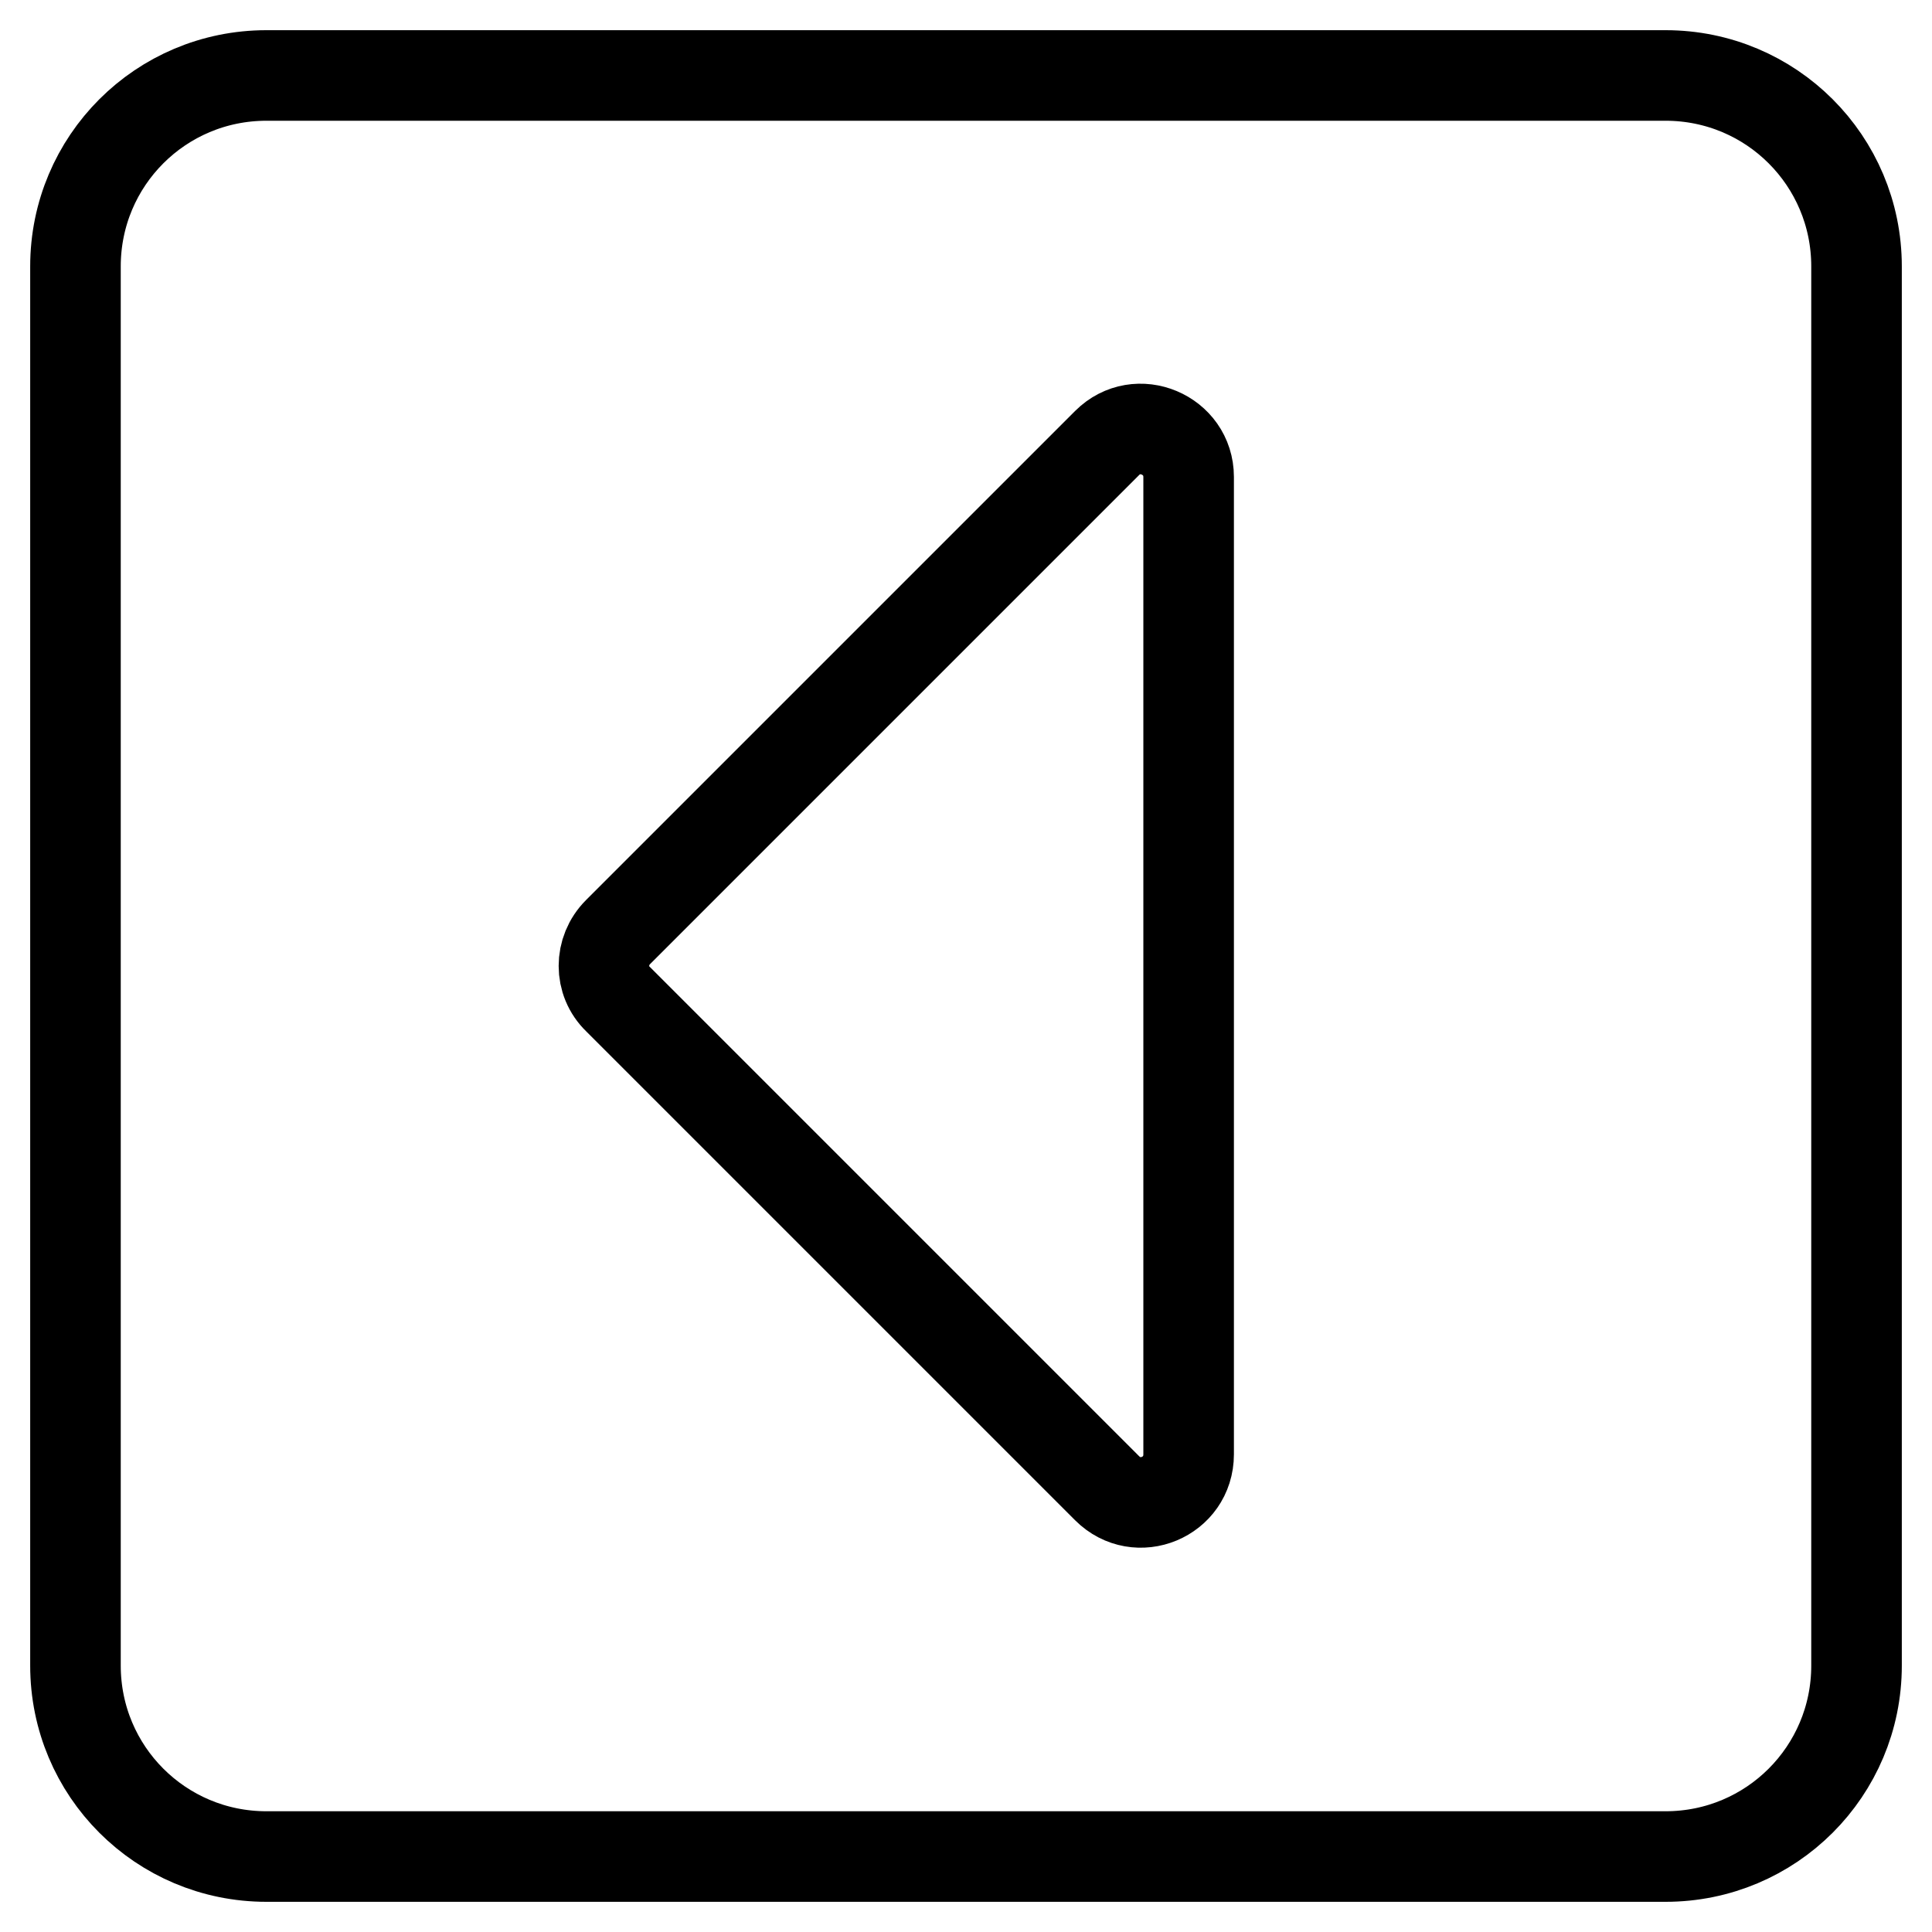
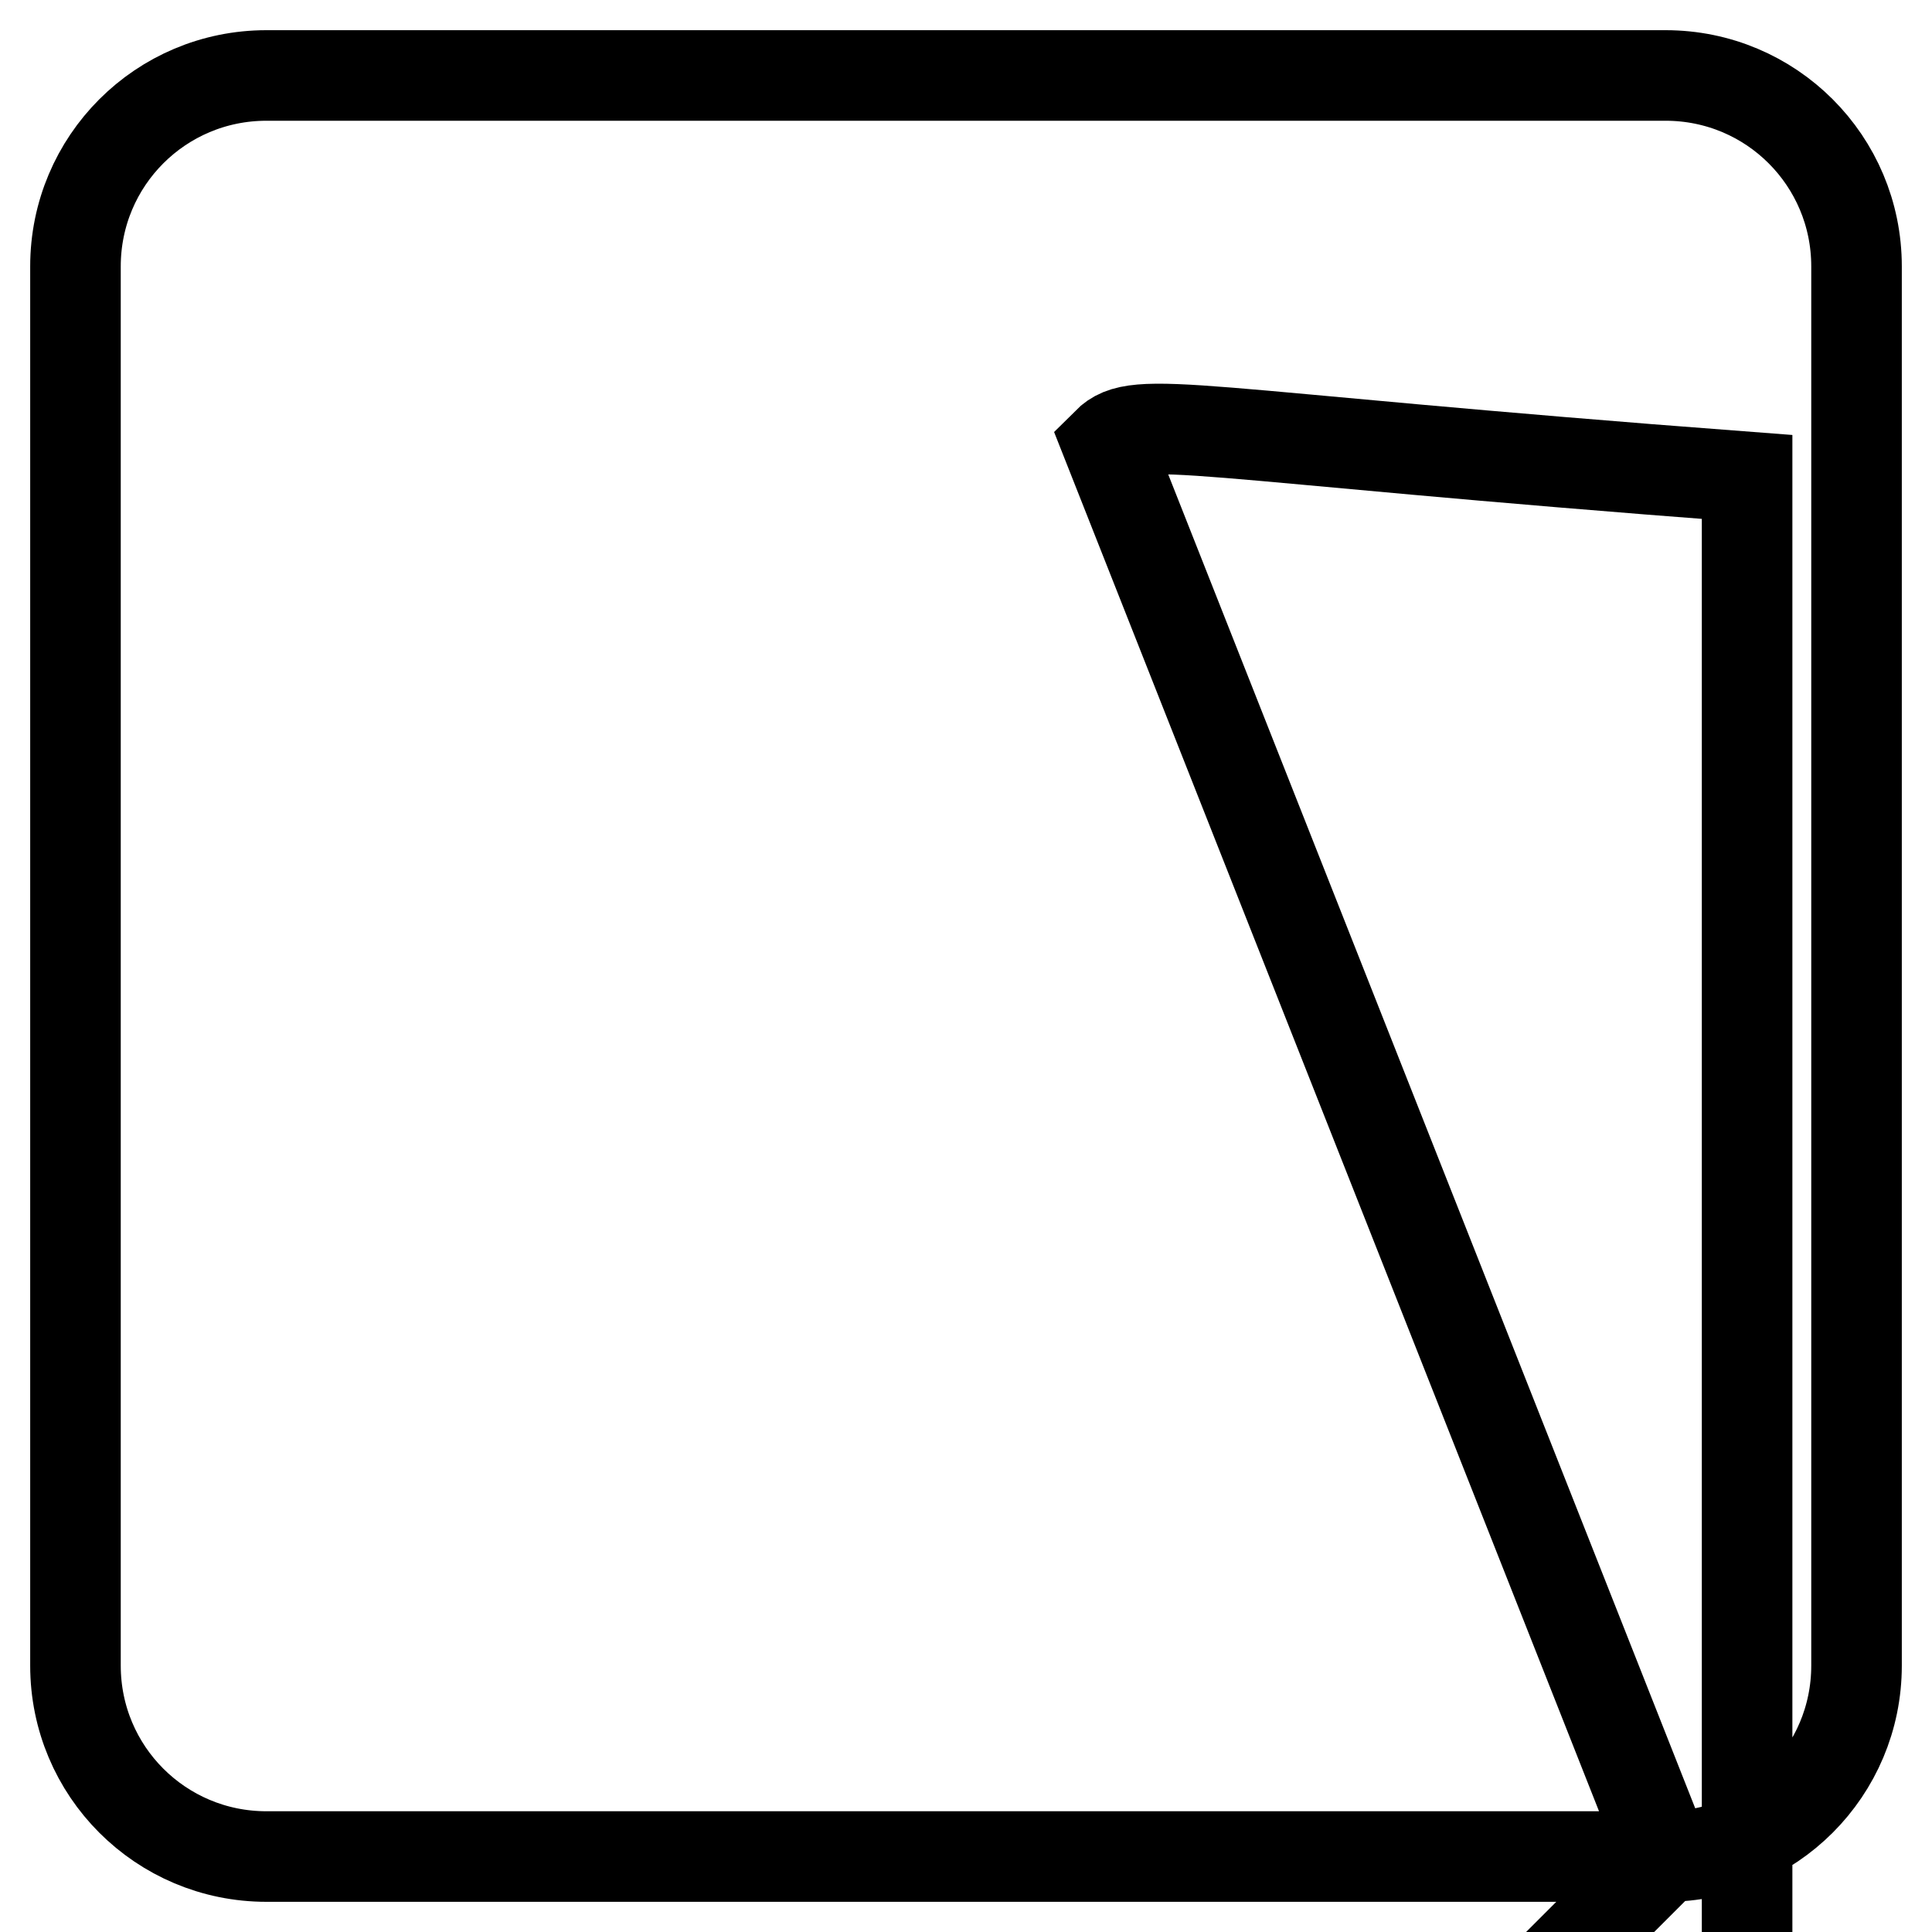
<svg xmlns="http://www.w3.org/2000/svg" version="1.1" x="0px" y="0px" viewBox="0 0 256 256" enable-background="new 0 0 256 256" xml:space="preserve">
  <g>
-     <path stroke-width="12" fill-opacity="0" stroke="#000000" d="M220.7,246H35.3c-14,0-25.3-11.3-25.3-25.3V35.3C10,21.3,21.3,10,35.3,10h185.4c14,0,25.3,11.3,25.3,25.3 v185.4C246,234.7,234.7,246,220.7,246z M146.7,58.7l-64.8,64.8c-2.5,2.5-2.5,6.5,0,8.9l64.8,64.8c4,4,10.8,1.2,10.8-4.5V63.2 C157.5,57.6,150.7,54.7,146.7,58.7z" />
+     <path stroke-width="12" fill-opacity="0" stroke="#000000" d="M220.7,246H35.3c-14,0-25.3-11.3-25.3-25.3V35.3C10,21.3,21.3,10,35.3,10h185.4c14,0,25.3,11.3,25.3,25.3 v185.4C246,234.7,234.7,246,220.7,246z l-64.8,64.8c-2.5,2.5-2.5,6.5,0,8.9l64.8,64.8c4,4,10.8,1.2,10.8-4.5V63.2 C157.5,57.6,150.7,54.7,146.7,58.7z" />
  </g>
</svg>